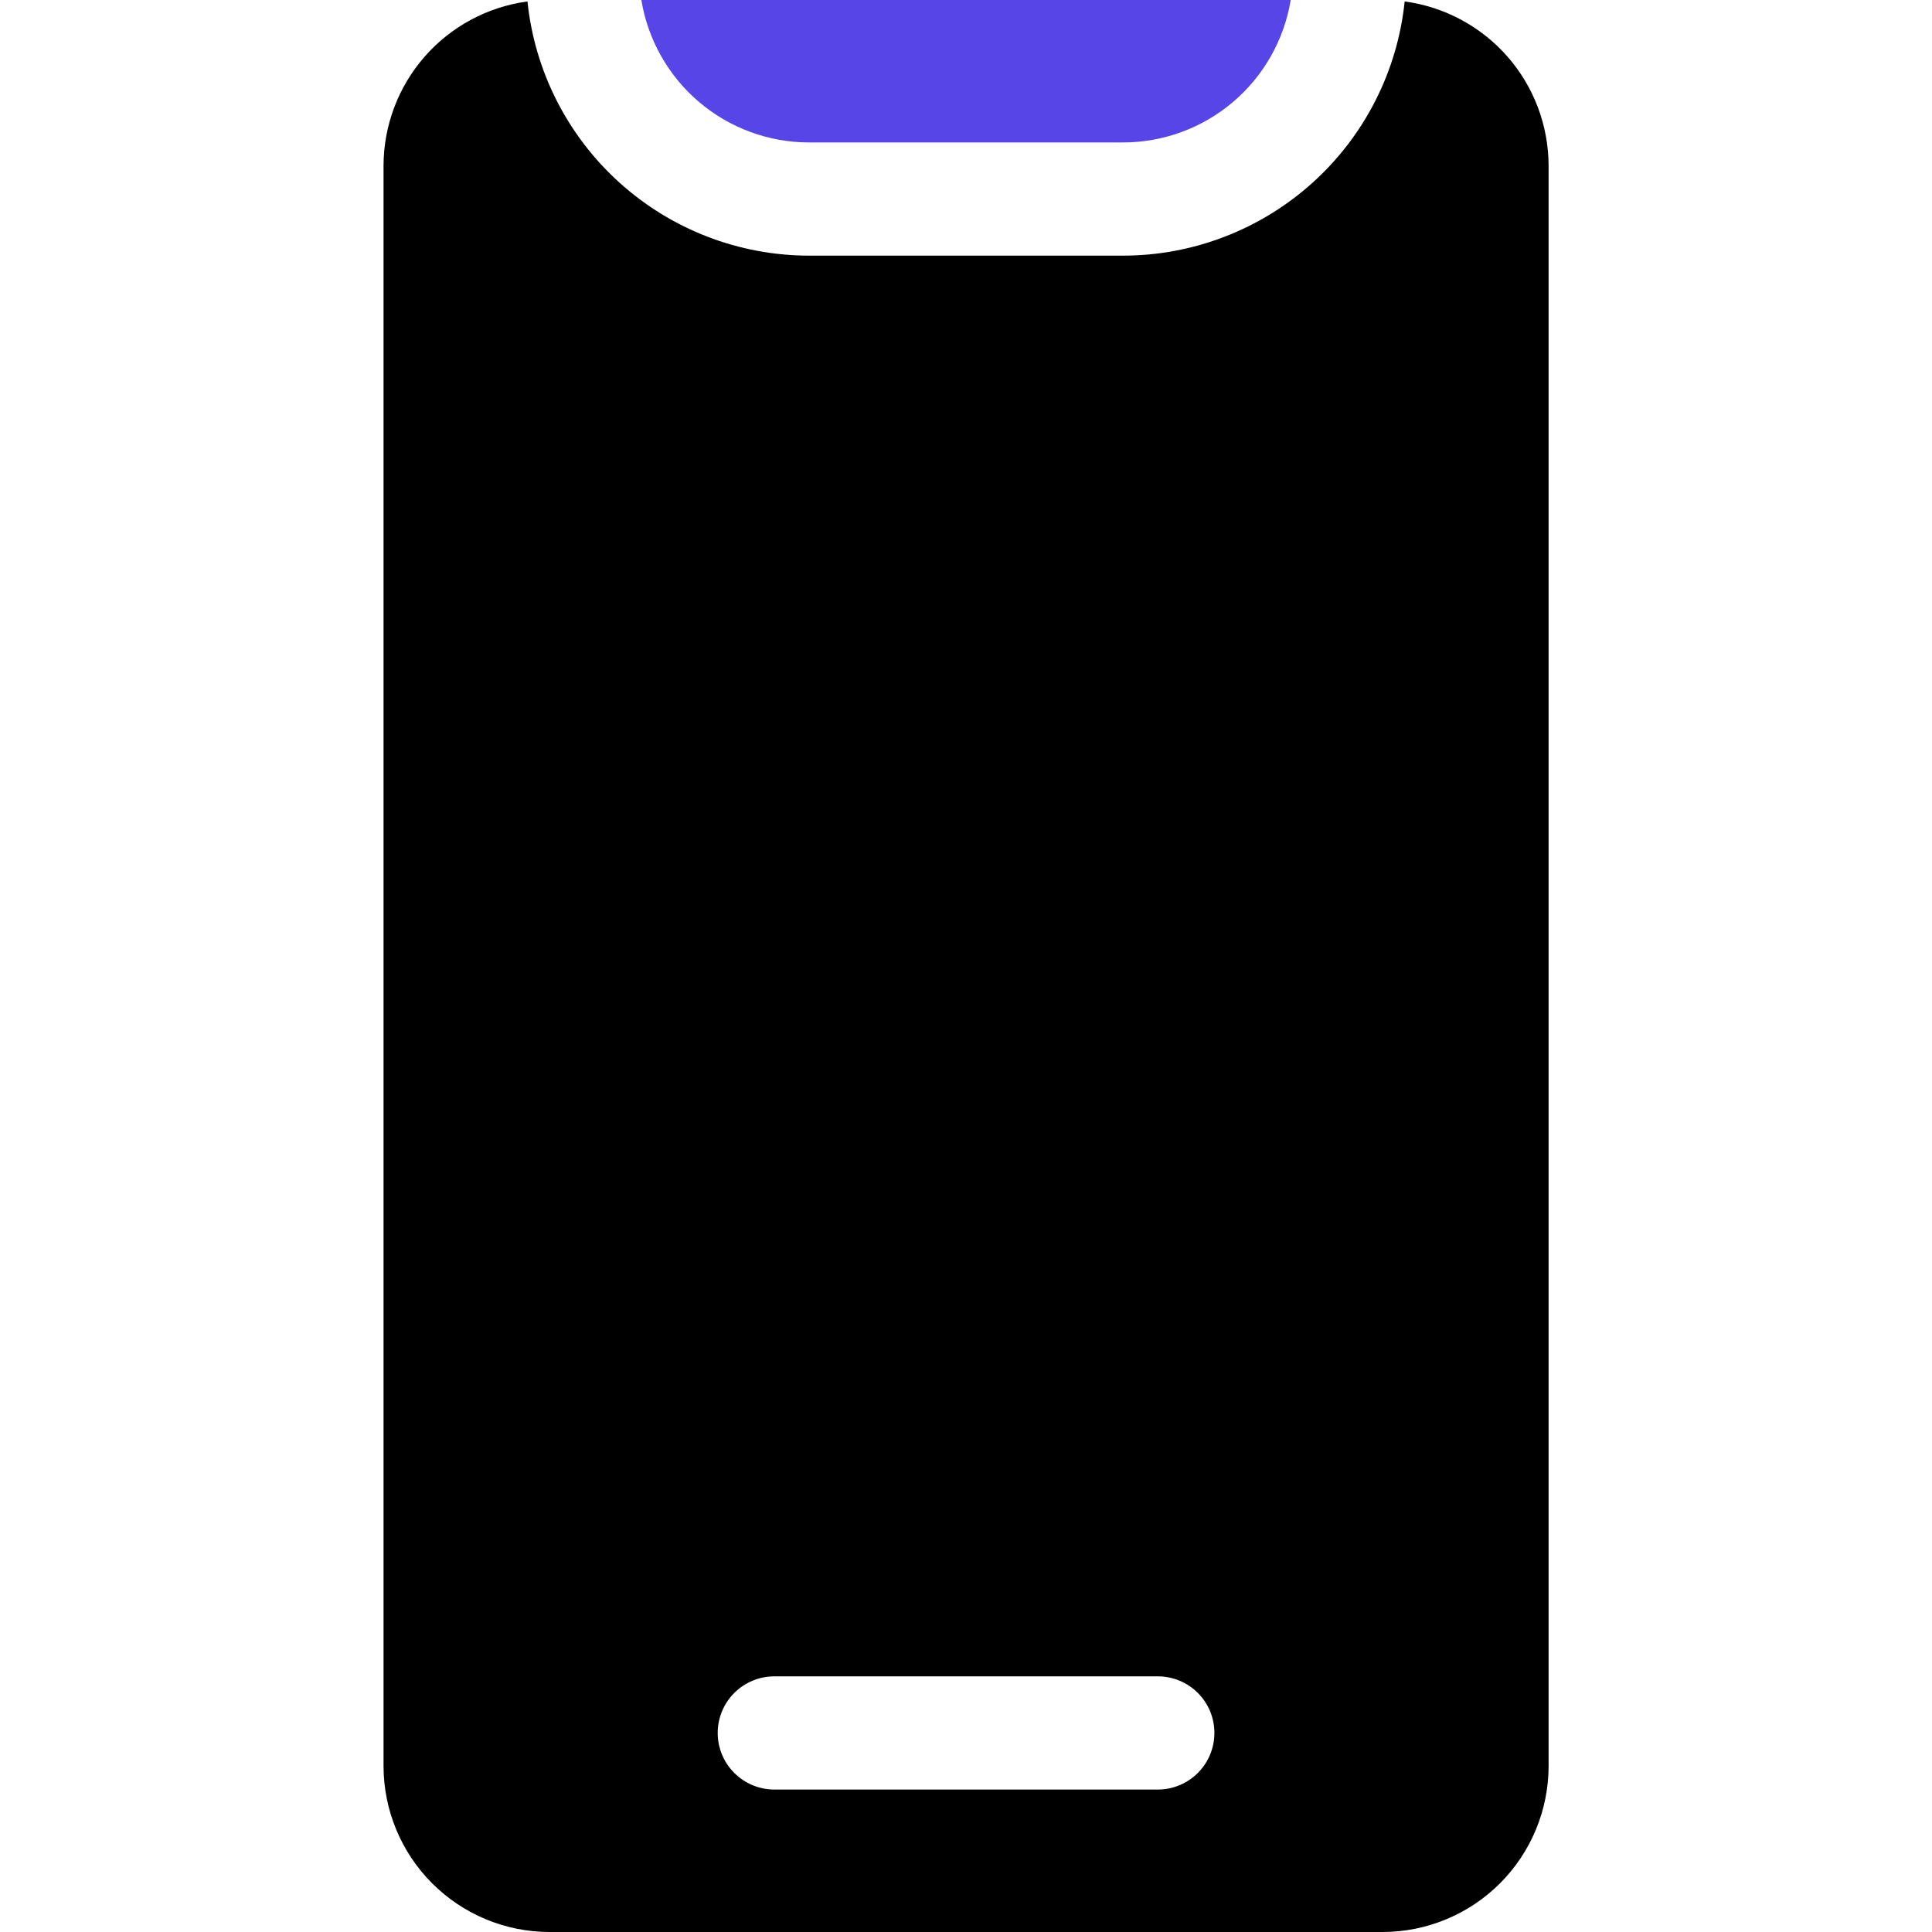
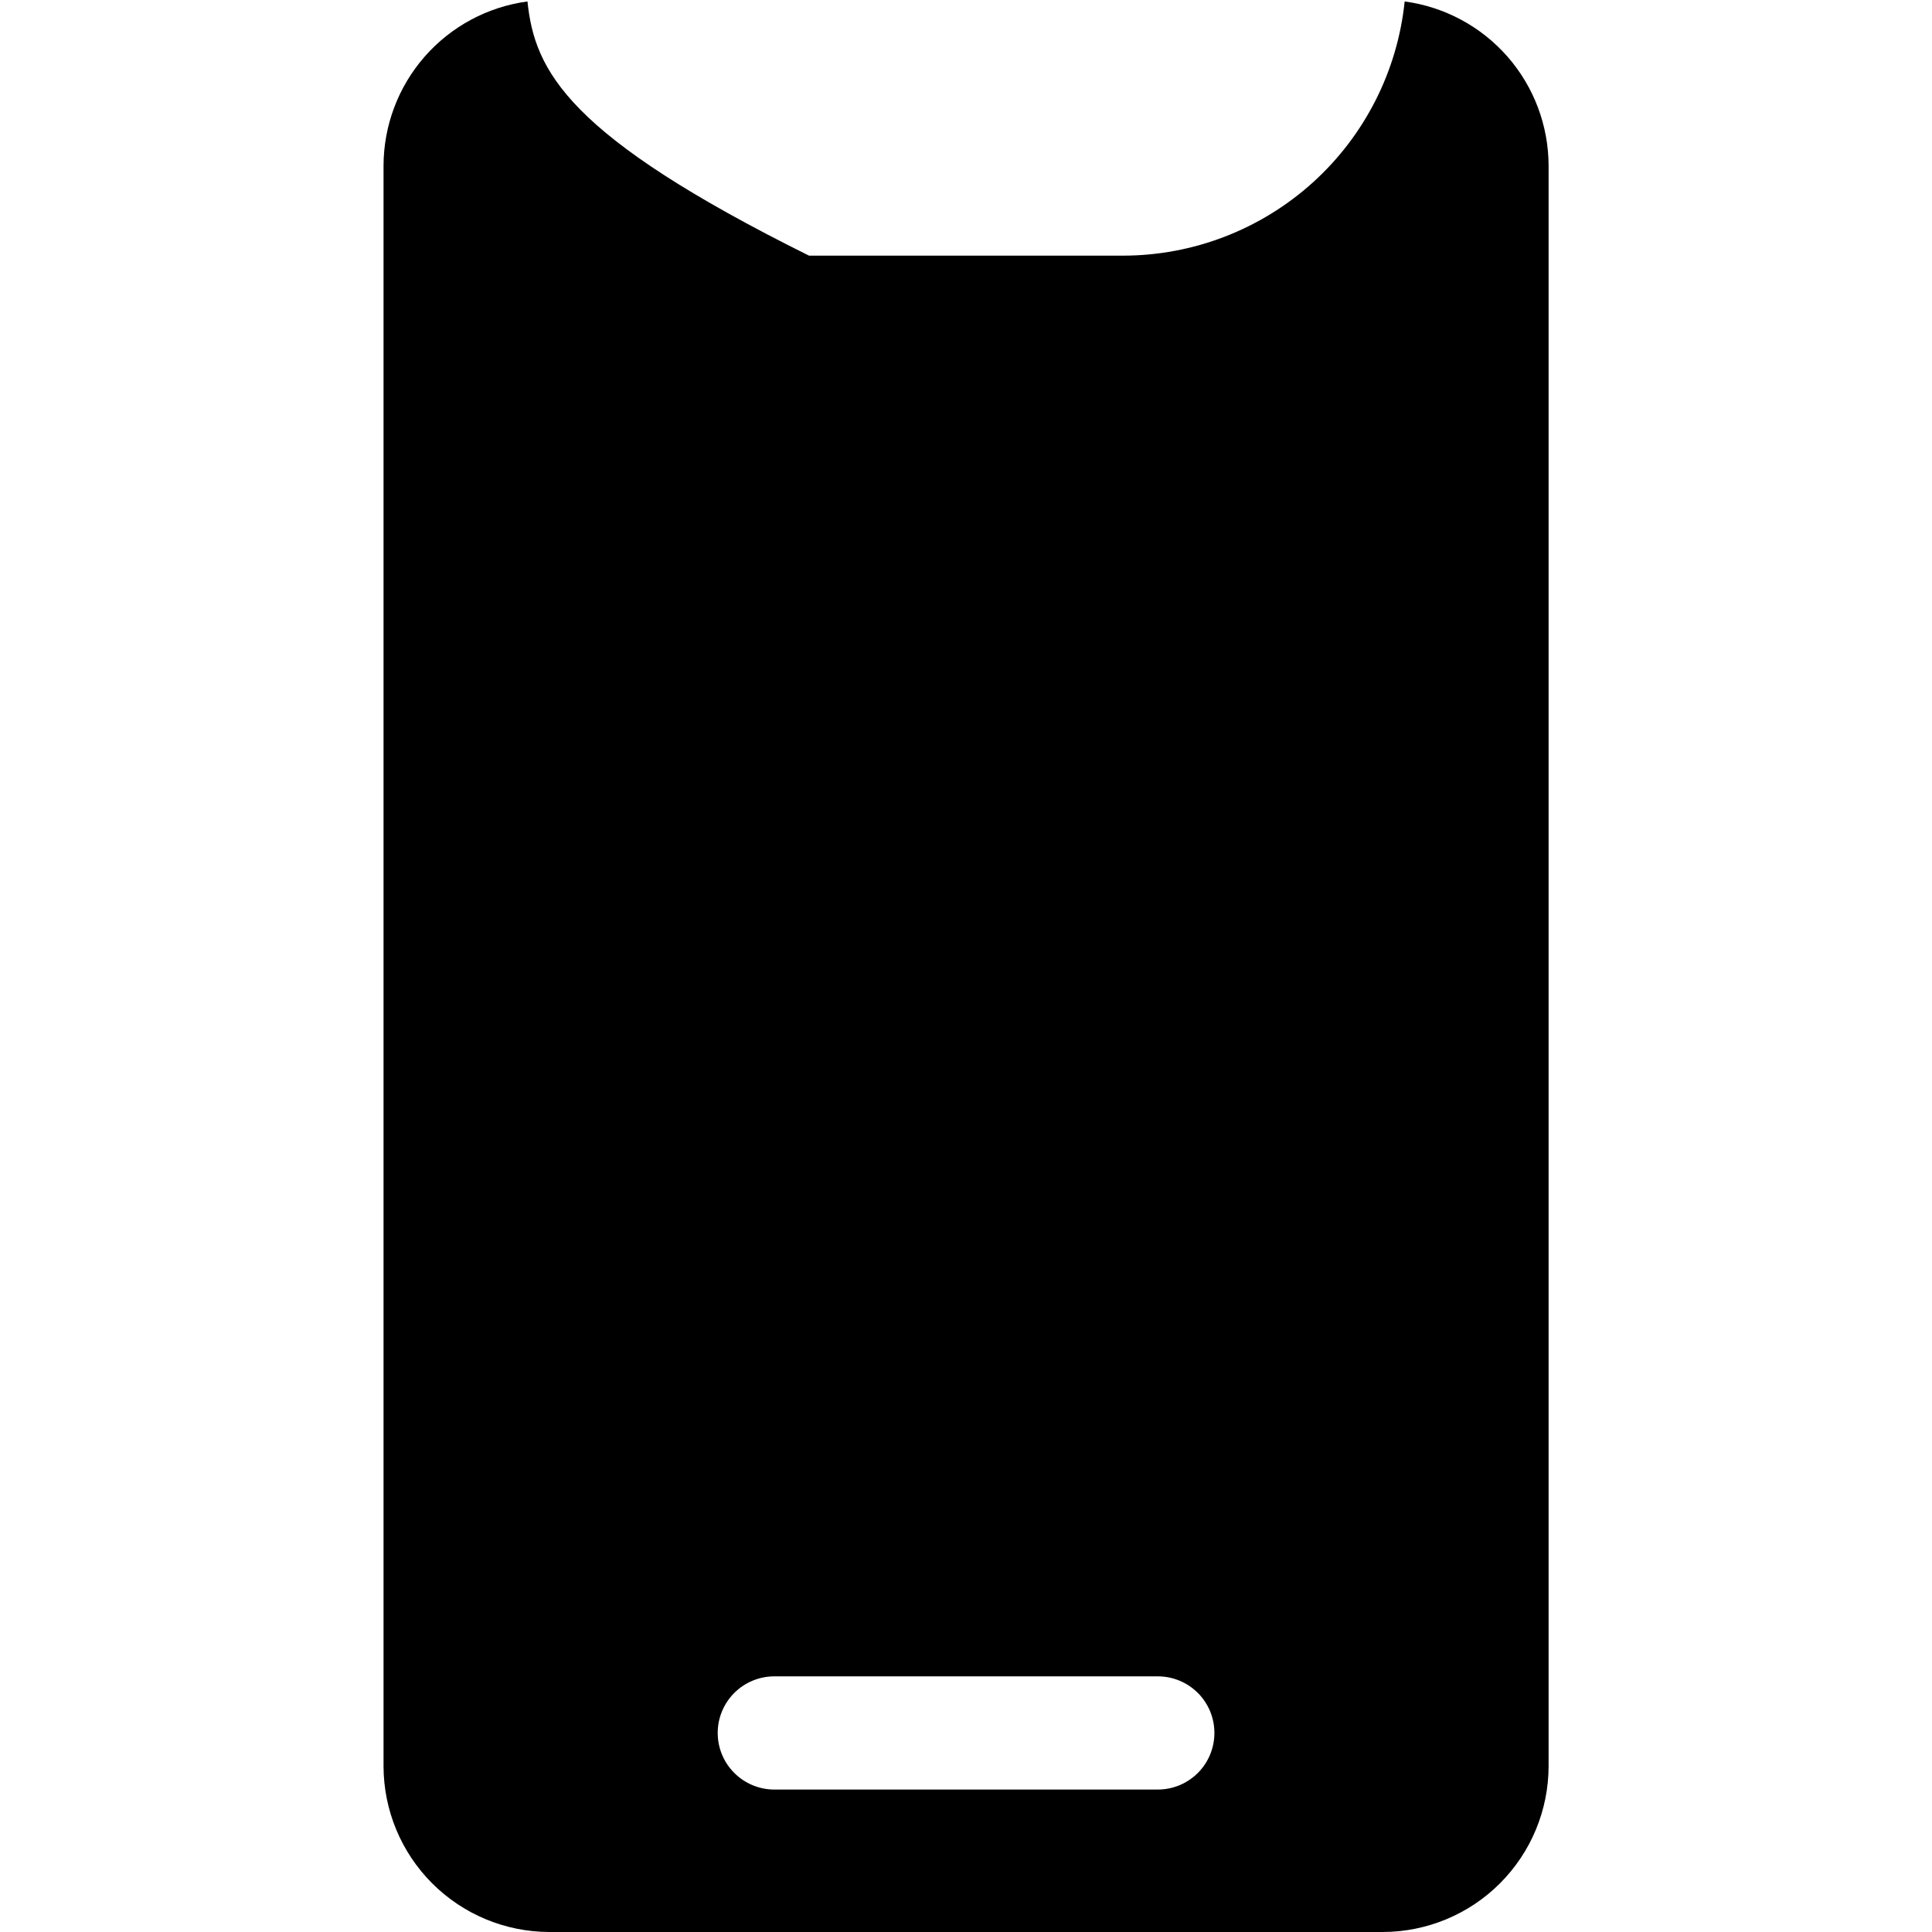
<svg xmlns="http://www.w3.org/2000/svg" width="56" height="56" viewBox="0 0 56 56" fill="none">
-   <path d="M23.448 4.129H32.554C33.721 4.128 34.851 3.712 35.74 2.956C36.63 2.2 37.222 1.152 37.412 0L18.59 0C18.779 1.152 19.372 2.2 20.262 2.956C21.151 3.712 22.281 4.128 23.448 4.129Z" fill="#5745E7" />
-   <path d="M40.715 0.042C40.506 2.062 39.556 3.932 38.049 5.293C36.542 6.653 34.585 7.408 32.555 7.41H23.449C21.419 7.408 19.462 6.653 17.955 5.293C16.448 3.932 15.498 2.062 15.289 0.042C14.135 0.197 13.077 0.765 12.31 1.64C11.543 2.515 11.12 3.639 11.117 4.802L11.117 51.197C11.12 52.47 11.627 53.69 12.527 54.59C13.427 55.49 14.647 55.997 15.92 56H40.084C41.357 55.997 42.577 55.49 43.477 54.59C44.377 53.69 44.884 52.47 44.887 51.197V4.802C44.884 3.639 44.461 2.515 43.694 1.64C42.927 0.765 41.868 0.197 40.715 0.042ZM33.56 51.871H22.444C22.009 51.871 21.592 51.698 21.284 51.39C20.976 51.083 20.803 50.665 20.803 50.23C20.803 49.795 20.976 49.378 21.284 49.07C21.592 48.763 22.009 48.59 22.444 48.59H33.56C33.995 48.59 34.412 48.763 34.72 49.07C35.028 49.378 35.2 49.795 35.2 50.23C35.2 50.665 35.028 51.083 34.72 51.39C34.412 51.698 33.995 51.871 33.56 51.871Z" fill="black" />
+   <path d="M40.715 0.042C40.506 2.062 39.556 3.932 38.049 5.293C36.542 6.653 34.585 7.408 32.555 7.41H23.449C16.448 3.932 15.498 2.062 15.289 0.042C14.135 0.197 13.077 0.765 12.31 1.64C11.543 2.515 11.12 3.639 11.117 4.802L11.117 51.197C11.12 52.47 11.627 53.69 12.527 54.59C13.427 55.49 14.647 55.997 15.92 56H40.084C41.357 55.997 42.577 55.49 43.477 54.59C44.377 53.69 44.884 52.47 44.887 51.197V4.802C44.884 3.639 44.461 2.515 43.694 1.64C42.927 0.765 41.868 0.197 40.715 0.042ZM33.56 51.871H22.444C22.009 51.871 21.592 51.698 21.284 51.39C20.976 51.083 20.803 50.665 20.803 50.23C20.803 49.795 20.976 49.378 21.284 49.07C21.592 48.763 22.009 48.59 22.444 48.59H33.56C33.995 48.59 34.412 48.763 34.72 49.07C35.028 49.378 35.2 49.795 35.2 50.23C35.2 50.665 35.028 51.083 34.72 51.39C34.412 51.698 33.995 51.871 33.56 51.871Z" fill="black" />
</svg>